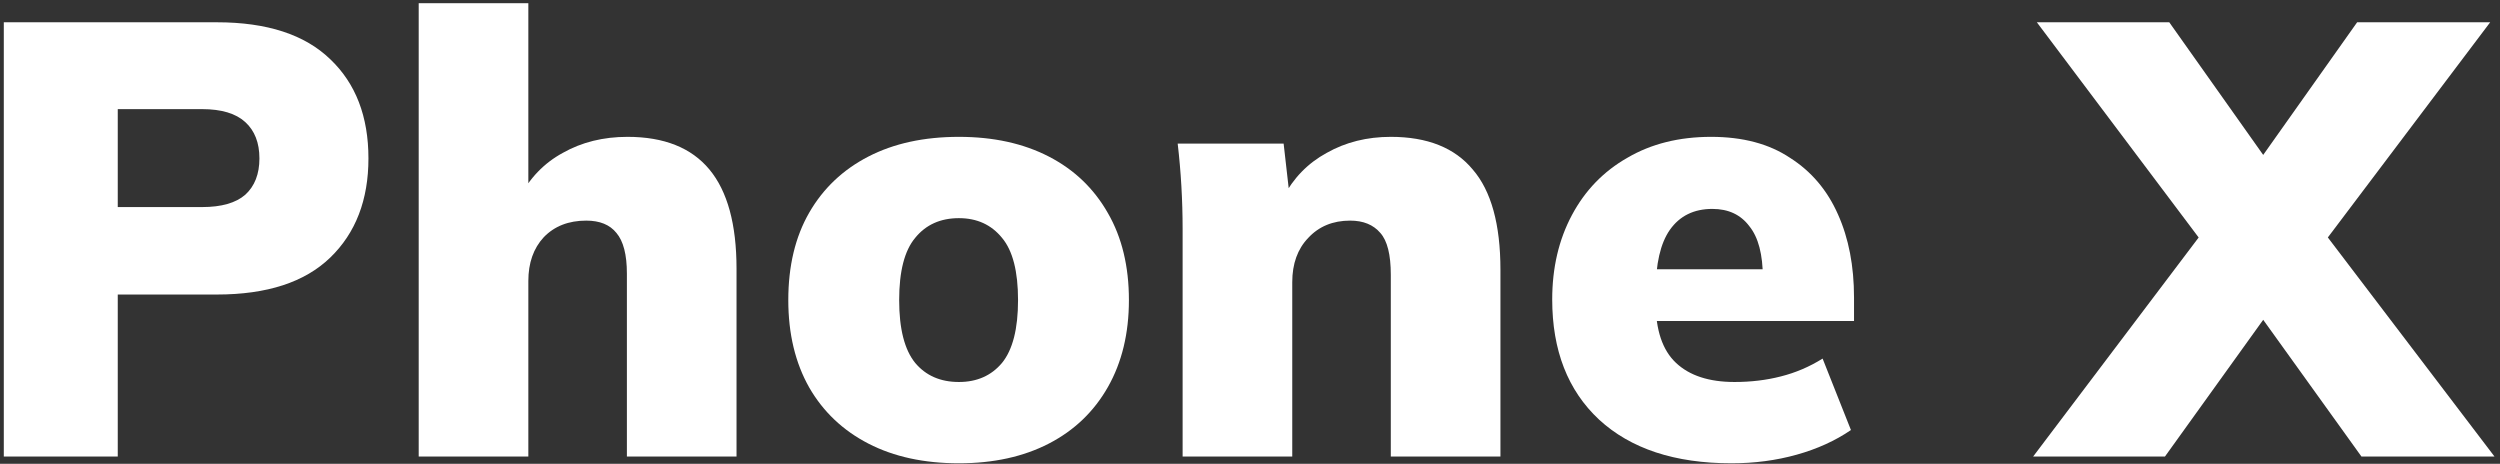
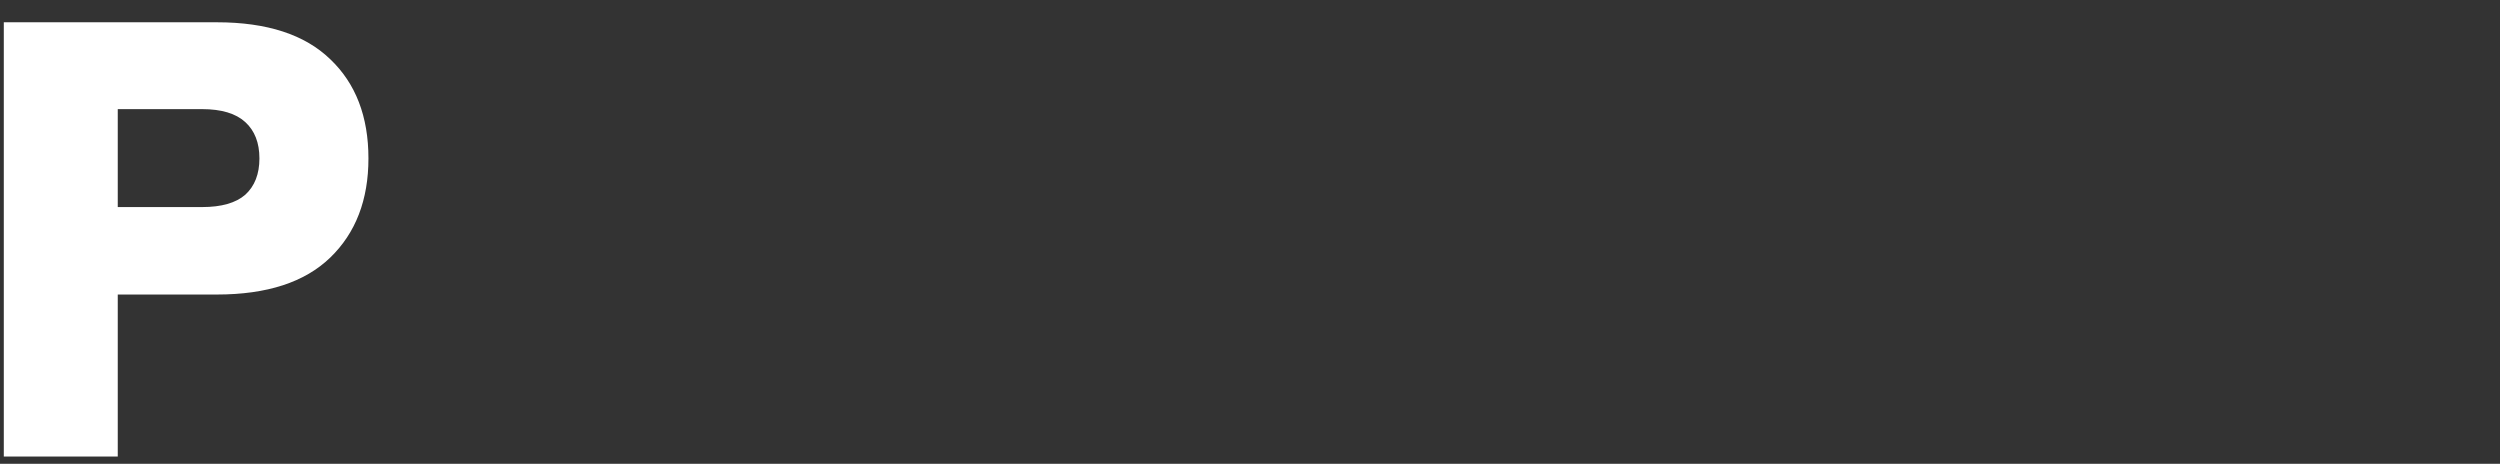
<svg xmlns="http://www.w3.org/2000/svg" width="345" height="64" viewBox="0 0 345 64" fill="none">
  <rect x="0" y="0" width="345" height="64" fill="#333333" stroke="none" />
  <path d="M0.525 63V3.075H29.935C36.849 3.075 42.062 4.775 45.575 8.175C49.089 11.518 50.845 16.08 50.845 21.86C50.845 27.583 49.089 32.145 45.575 35.545C42.062 38.945 36.849 40.645 29.935 40.645H16.25V63H0.525ZM16.25 28.575H27.895C30.559 28.575 32.542 28.008 33.845 26.875C35.149 25.685 35.8 24.013 35.8 21.86C35.8 19.707 35.149 18.035 33.845 16.845C32.542 15.655 30.559 15.06 27.895 15.06H16.25V28.575Z" fill="white" />
-   <path d="M57.781 63V0.44H72.911V27.385H71.636C73.052 24.608 75.064 22.512 77.671 21.095C80.278 19.622 83.252 18.885 86.596 18.885C91.639 18.885 95.407 20.387 97.901 23.39C100.394 26.393 101.641 30.955 101.641 37.075V63H86.511V37.755C86.511 35.148 86.029 33.278 85.066 32.145C84.159 31.012 82.771 30.445 80.901 30.445C78.464 30.445 76.509 31.21 75.036 32.74C73.619 34.27 72.911 36.282 72.911 38.775V63H57.781Z" fill="white" />
-   <path d="M132.33 63.935C127.513 63.935 123.348 63.028 119.835 61.215C116.322 59.402 113.602 56.823 111.675 53.48C109.748 50.08 108.785 46.057 108.785 41.41C108.785 36.707 109.748 32.683 111.675 29.34C113.602 25.997 116.322 23.418 119.835 21.605C123.348 19.792 127.513 18.885 132.33 18.885C137.09 18.885 141.227 19.792 144.74 21.605C148.253 23.418 150.973 26.025 152.9 29.425C154.827 32.768 155.79 36.763 155.79 41.41C155.79 46 154.827 49.995 152.9 53.395C150.973 56.795 148.253 59.402 144.74 61.215C141.227 63.028 137.09 63.935 132.33 63.935ZM132.33 52.715C134.823 52.715 136.807 51.837 138.28 50.08C139.753 48.267 140.49 45.377 140.49 41.41C140.49 37.443 139.753 34.582 138.28 32.825C136.807 31.012 134.823 30.105 132.33 30.105C129.78 30.105 127.768 31.012 126.295 32.825C124.822 34.582 124.085 37.443 124.085 41.41C124.085 45.377 124.822 48.267 126.295 50.08C127.768 51.837 129.78 52.715 132.33 52.715Z" fill="white" />
-   <path d="M163.201 63V31.55C163.201 29.623 163.144 27.668 163.031 25.685C162.917 23.702 162.747 21.747 162.521 19.82H177.141L177.991 27.3H177.056C178.472 24.58 180.484 22.512 183.091 21.095C185.697 19.622 188.644 18.885 191.931 18.885C196.974 18.885 200.742 20.387 203.236 23.39C205.786 26.337 207.061 30.955 207.061 37.245V63H191.931V37.925C191.931 35.148 191.449 33.222 190.486 32.145C189.522 31.012 188.134 30.445 186.321 30.445C183.941 30.445 182.014 31.238 180.541 32.825C179.067 34.355 178.331 36.395 178.331 38.945V63H163.201Z" fill="white" />
-   <path d="M238.94 63.935C231.12 63.935 225.028 61.923 220.665 57.9C216.358 53.877 214.205 48.352 214.205 41.325C214.205 36.962 215.111 33.08 216.925 29.68C218.738 26.28 221.288 23.645 224.575 21.775C227.861 19.848 231.715 18.885 236.135 18.885C240.498 18.885 244.125 19.848 247.015 21.775C249.961 23.645 252.171 26.252 253.645 29.595C255.118 32.882 255.855 36.707 255.855 41.07V44.3H226.87V37.16H244.72L243.275 38.35C243.275 35.12 242.651 32.74 241.405 31.21C240.215 29.623 238.515 28.83 236.305 28.83C233.755 28.83 231.8 29.793 230.44 31.72C229.136 33.59 228.485 36.423 228.485 40.22V41.75C228.485 45.547 229.42 48.323 231.29 50.08C233.16 51.837 235.851 52.715 239.365 52.715C241.631 52.715 243.756 52.46 245.74 51.95C247.78 51.44 249.706 50.618 251.52 49.485L255.43 59.345C253.276 60.818 250.783 61.952 247.95 62.745C245.116 63.538 242.113 63.935 238.94 63.935Z" fill="white" />
-   <path d="M280.574 63L306.074 29.255V36.31L281.085 3.075H299.359L314.829 24.92H309.815L325.285 3.075H343.645L318.569 36.31V29.255L344.24 63H325.879L309.815 40.645H314.829L298.764 63H280.574Z" fill="white" />
</svg>